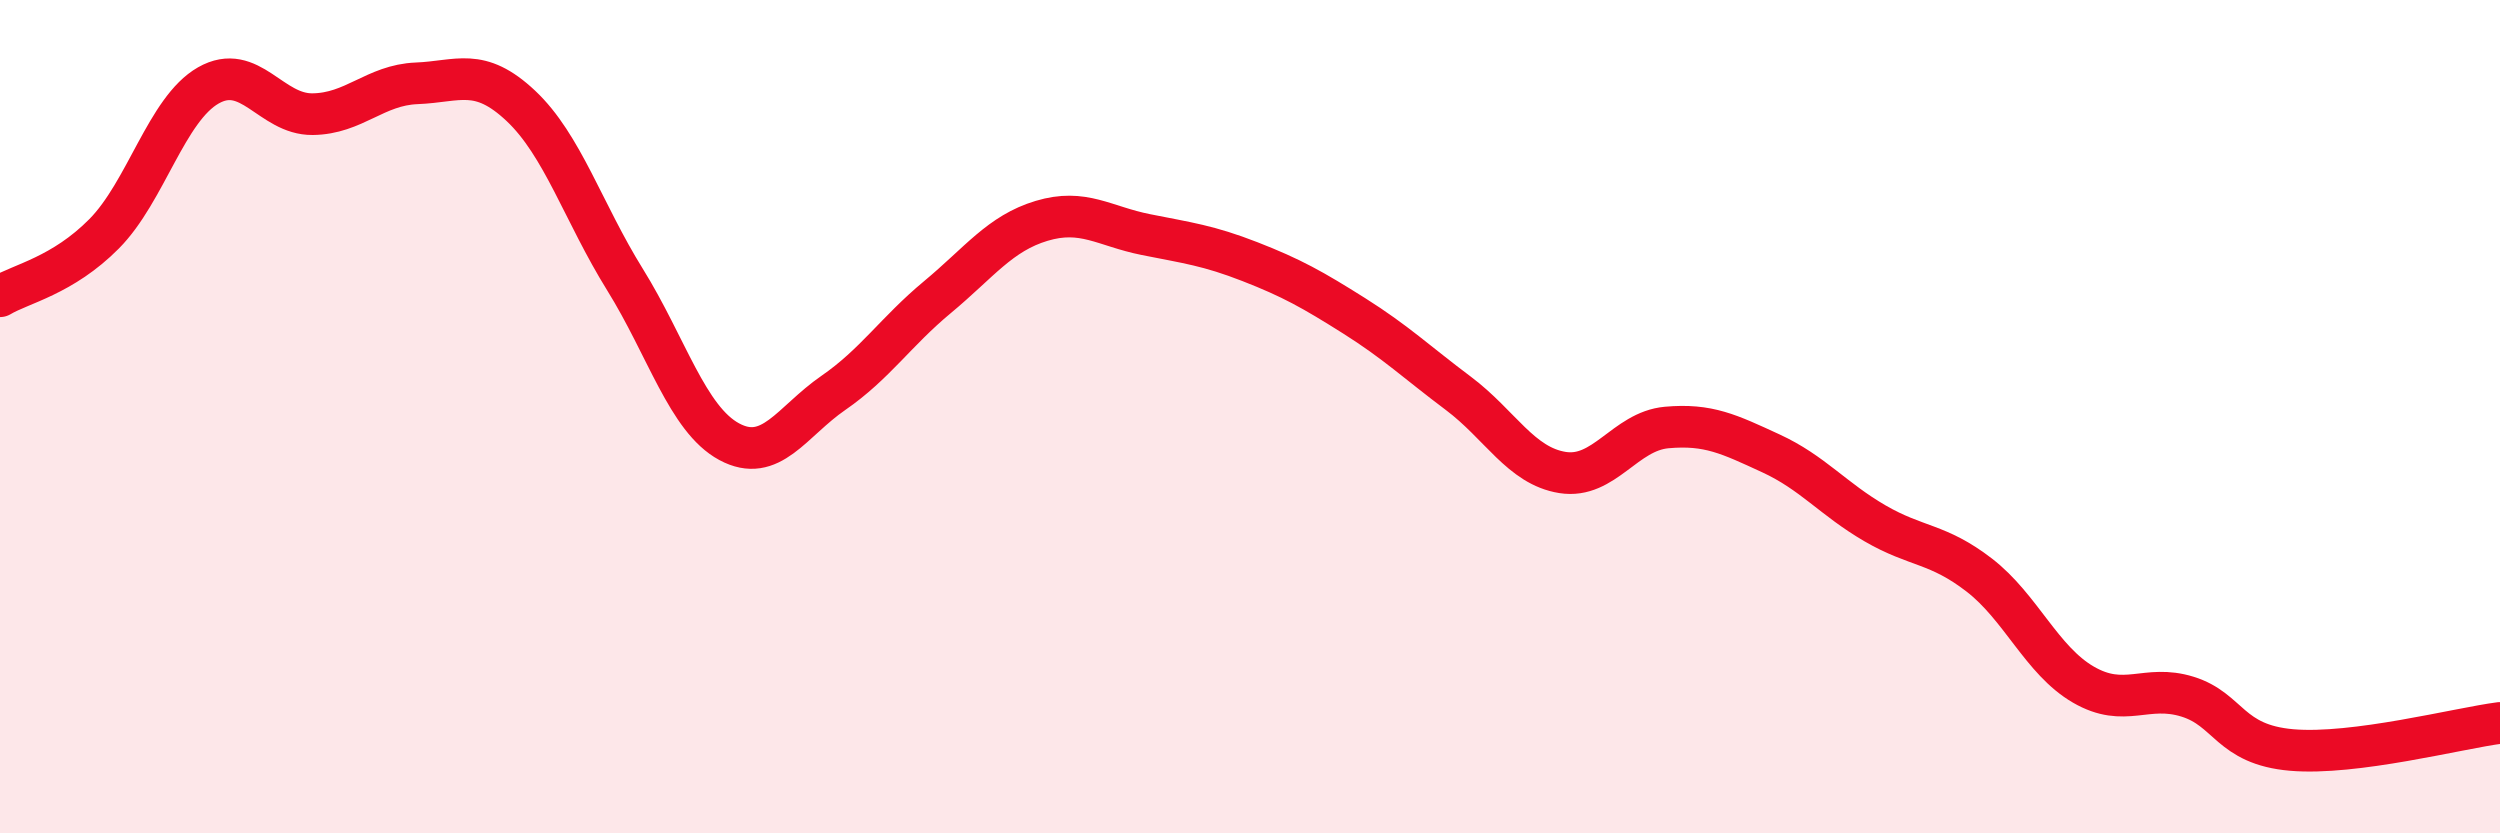
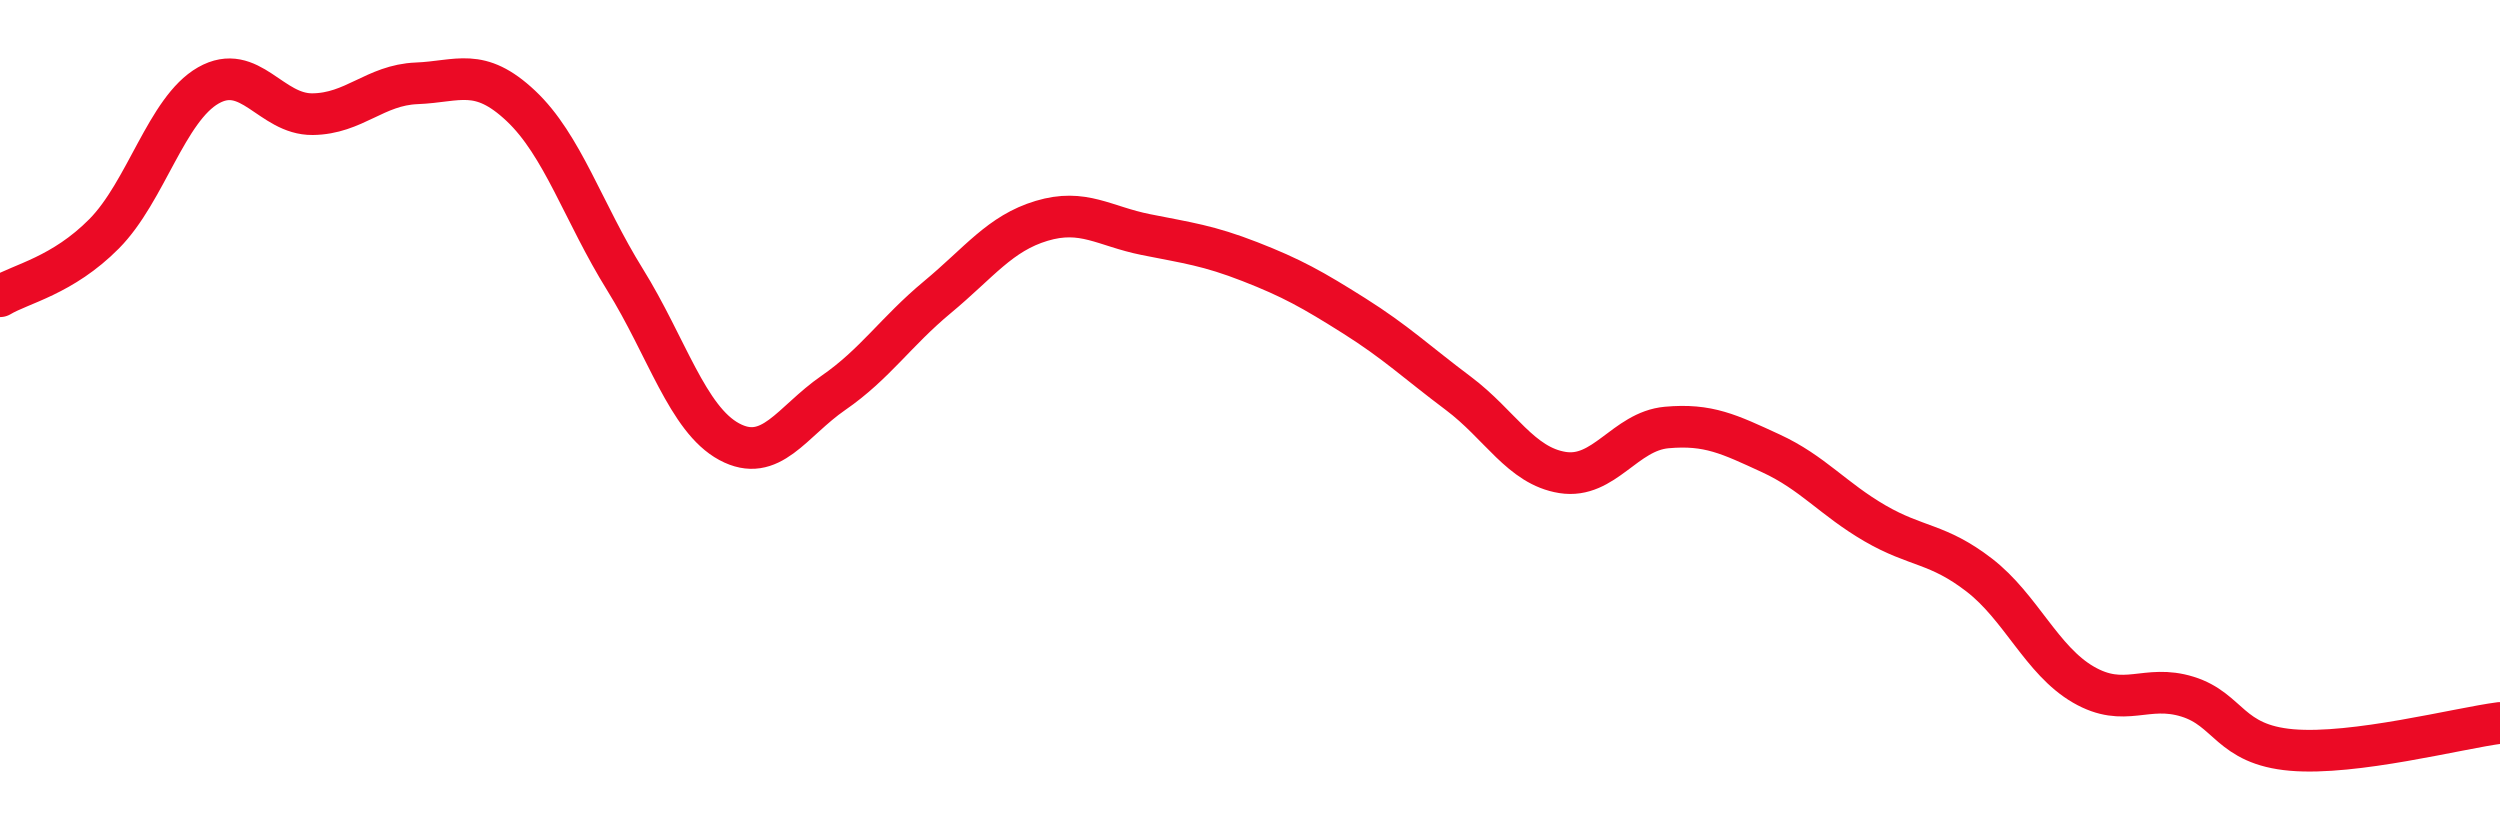
<svg xmlns="http://www.w3.org/2000/svg" width="60" height="20" viewBox="0 0 60 20">
-   <path d="M 0,7.11 C 0.5,6.81 1.5,6.62 2.5,5.61 C 3.5,4.6 4,2.62 5,2.05 C 6,1.48 6.5,2.75 7.5,2.74 C 8.5,2.73 9,2.04 10,2 C 11,1.96 11.5,1.6 12.5,2.54 C 13.5,3.48 14,5.1 15,6.71 C 16,8.32 16.5,10.06 17.5,10.6 C 18.5,11.14 19,10.12 20,9.43 C 21,8.74 21.5,7.96 22.5,7.13 C 23.5,6.3 24,5.6 25,5.3 C 26,5 26.5,5.43 27.5,5.63 C 28.5,5.83 29,5.89 30,6.28 C 31,6.67 31.5,6.95 32.5,7.58 C 33.5,8.21 34,8.69 35,9.44 C 36,10.19 36.5,11.18 37.5,11.34 C 38.5,11.5 39,10.35 40,10.26 C 41,10.17 41.5,10.42 42.5,10.88 C 43.5,11.34 44,11.98 45,12.56 C 46,13.14 46.5,13.03 47.5,13.8 C 48.5,14.57 49,15.85 50,16.43 C 51,17.01 51.5,16.41 52.5,16.72 C 53.5,17.03 53.5,17.87 55,18 C 56.5,18.13 59,17.48 60,17.35L60 20L0 20Z" fill="#EB0A25" opacity="0.1" stroke-linecap="round" stroke-linejoin="round" />
  <path d="M 0,7.11 C 0.5,6.81 1.5,6.62 2.5,5.61 C 3.5,4.6 4,2.62 5,2.05 C 6,1.48 6.5,2.75 7.5,2.74 C 8.5,2.73 9,2.04 10,2 C 11,1.96 11.5,1.6 12.5,2.54 C 13.5,3.48 14,5.1 15,6.71 C 16,8.32 16.5,10.06 17.5,10.6 C 18.5,11.14 19,10.12 20,9.43 C 21,8.74 21.5,7.96 22.5,7.13 C 23.5,6.3 24,5.6 25,5.3 C 26,5 26.5,5.43 27.5,5.63 C 28.5,5.83 29,5.89 30,6.28 C 31,6.67 31.5,6.95 32.5,7.58 C 33.5,8.21 34,8.69 35,9.44 C 36,10.19 36.5,11.18 37.5,11.34 C 38.5,11.5 39,10.35 40,10.26 C 41,10.17 41.5,10.42 42.5,10.88 C 43.5,11.34 44,11.98 45,12.56 C 46,13.14 46.5,13.03 47.5,13.8 C 48.5,14.57 49,15.85 50,16.43 C 51,17.01 51.5,16.41 52.5,16.72 C 53.5,17.03 53.5,17.87 55,18 C 56.5,18.13 59,17.48 60,17.35" stroke="#EB0A25" stroke-width="1" fill="none" stroke-linecap="round" stroke-linejoin="round" />
</svg>